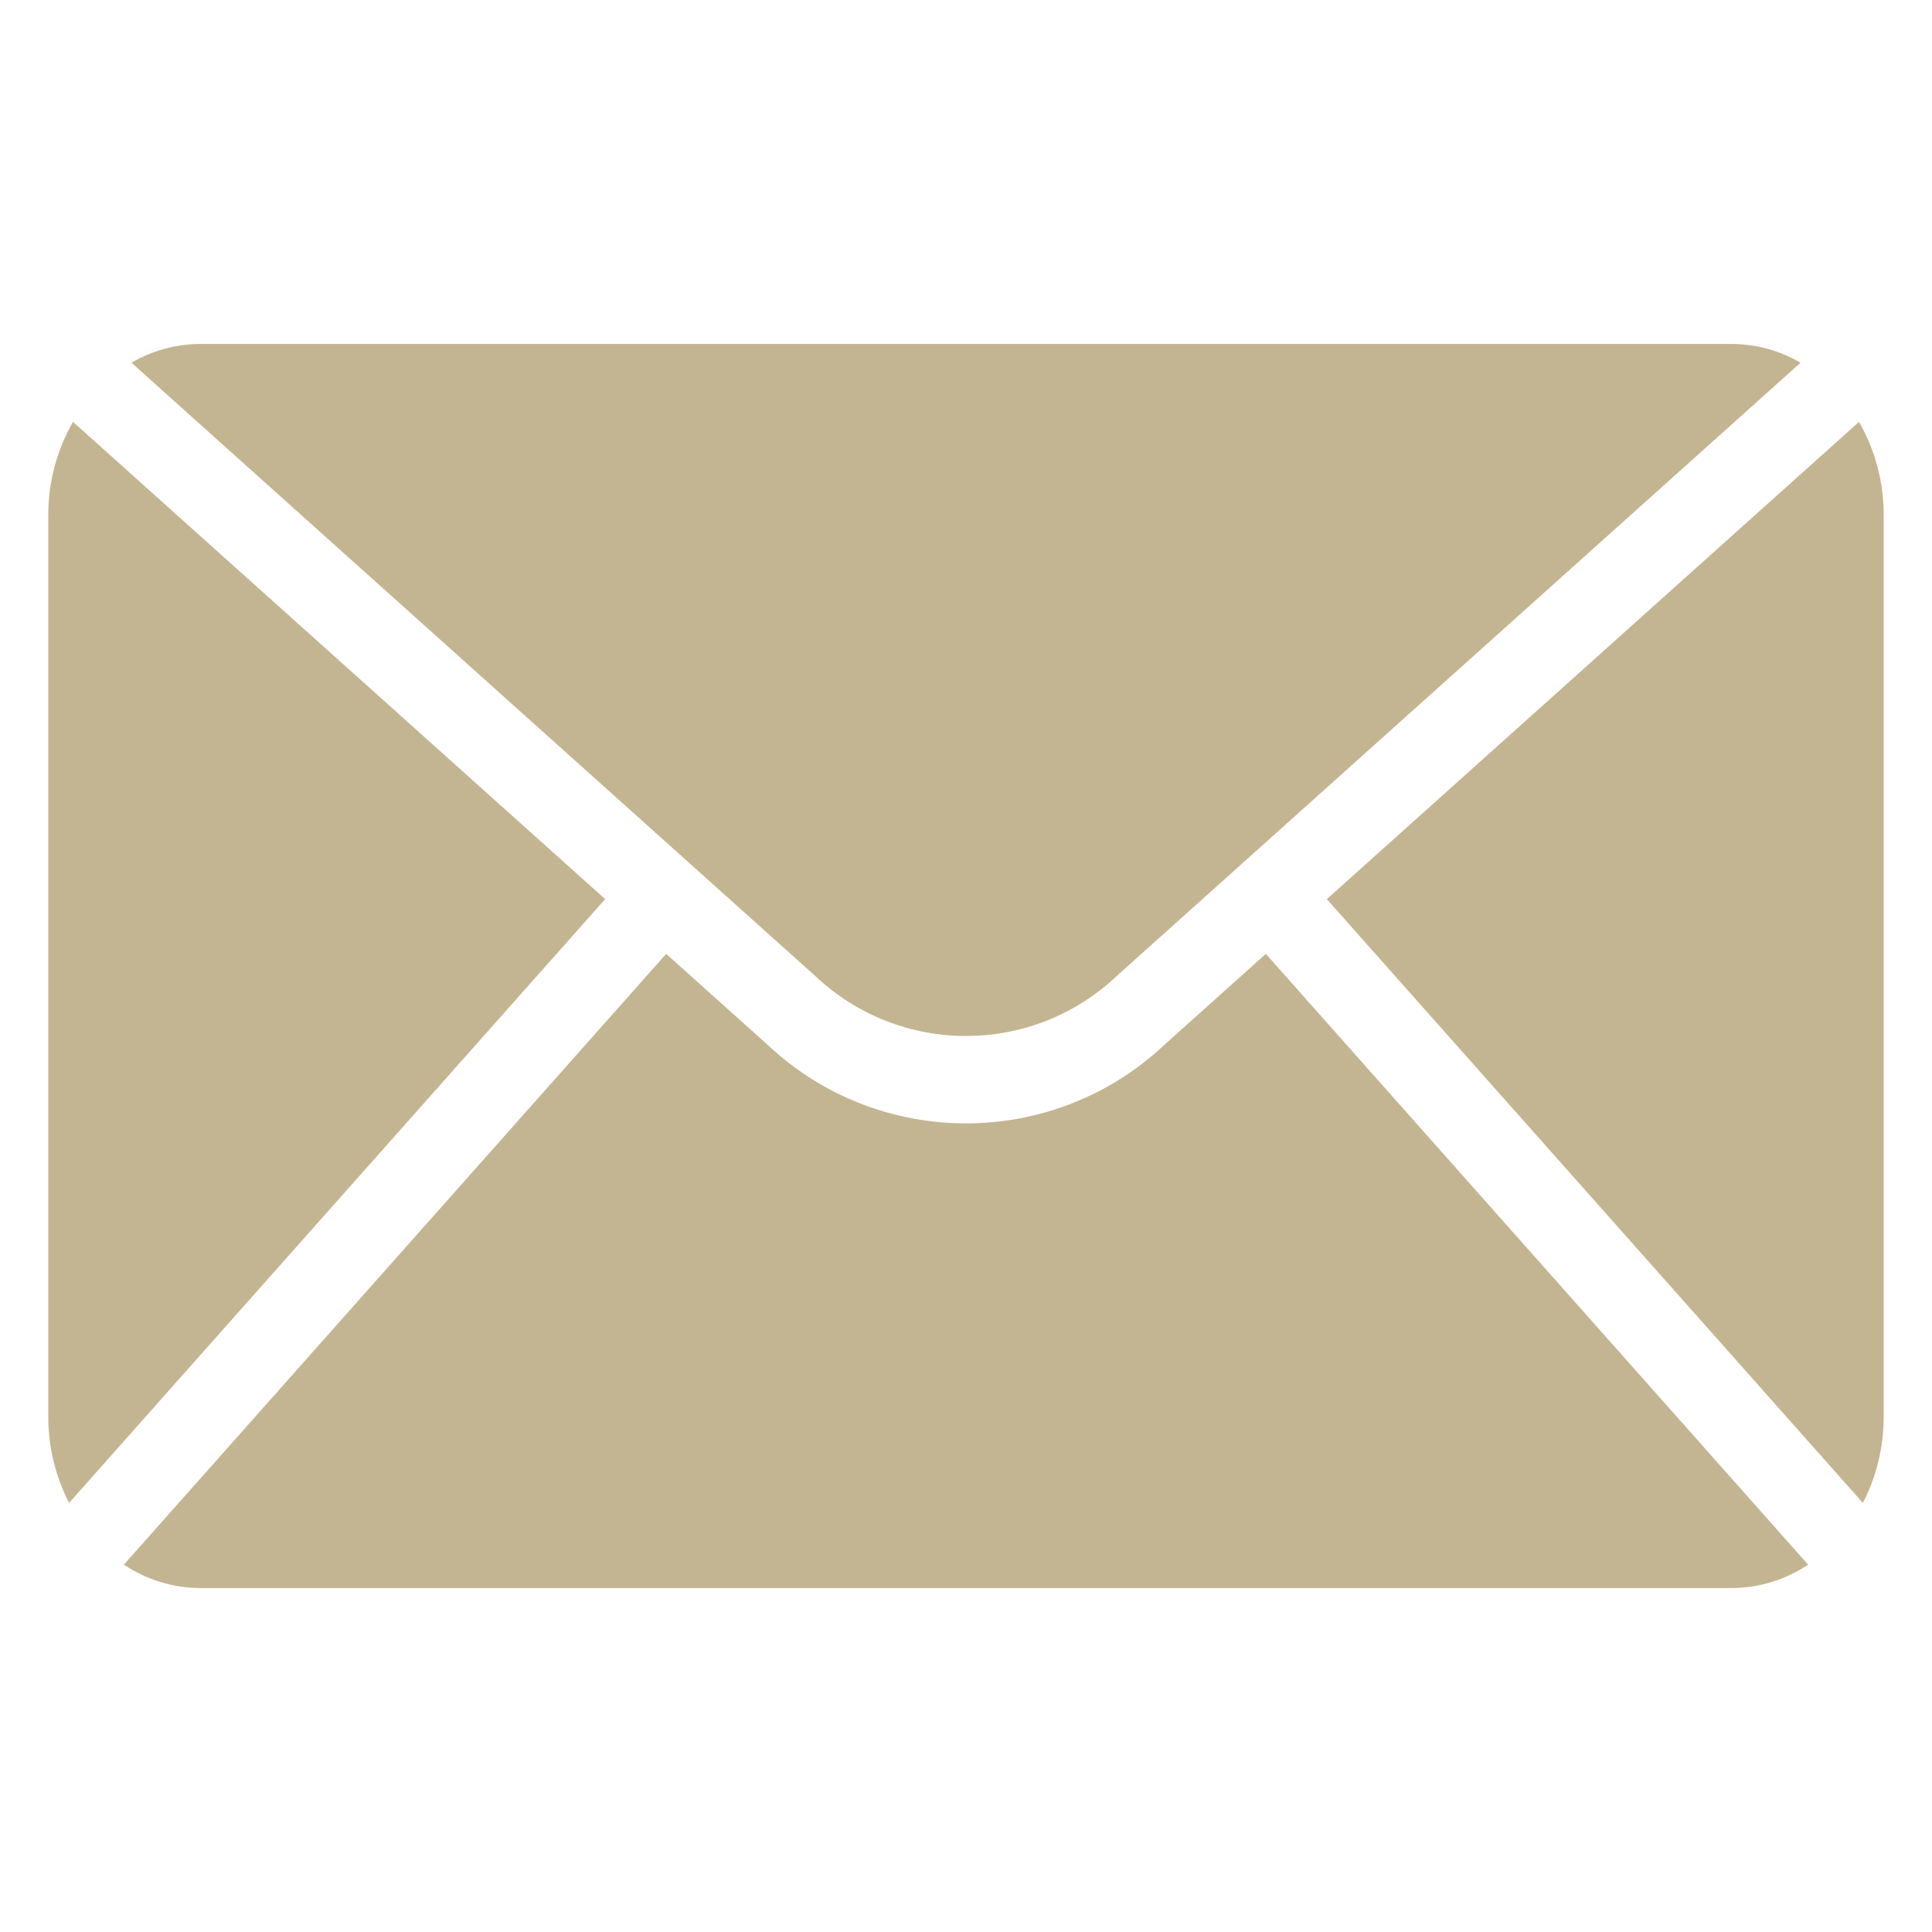
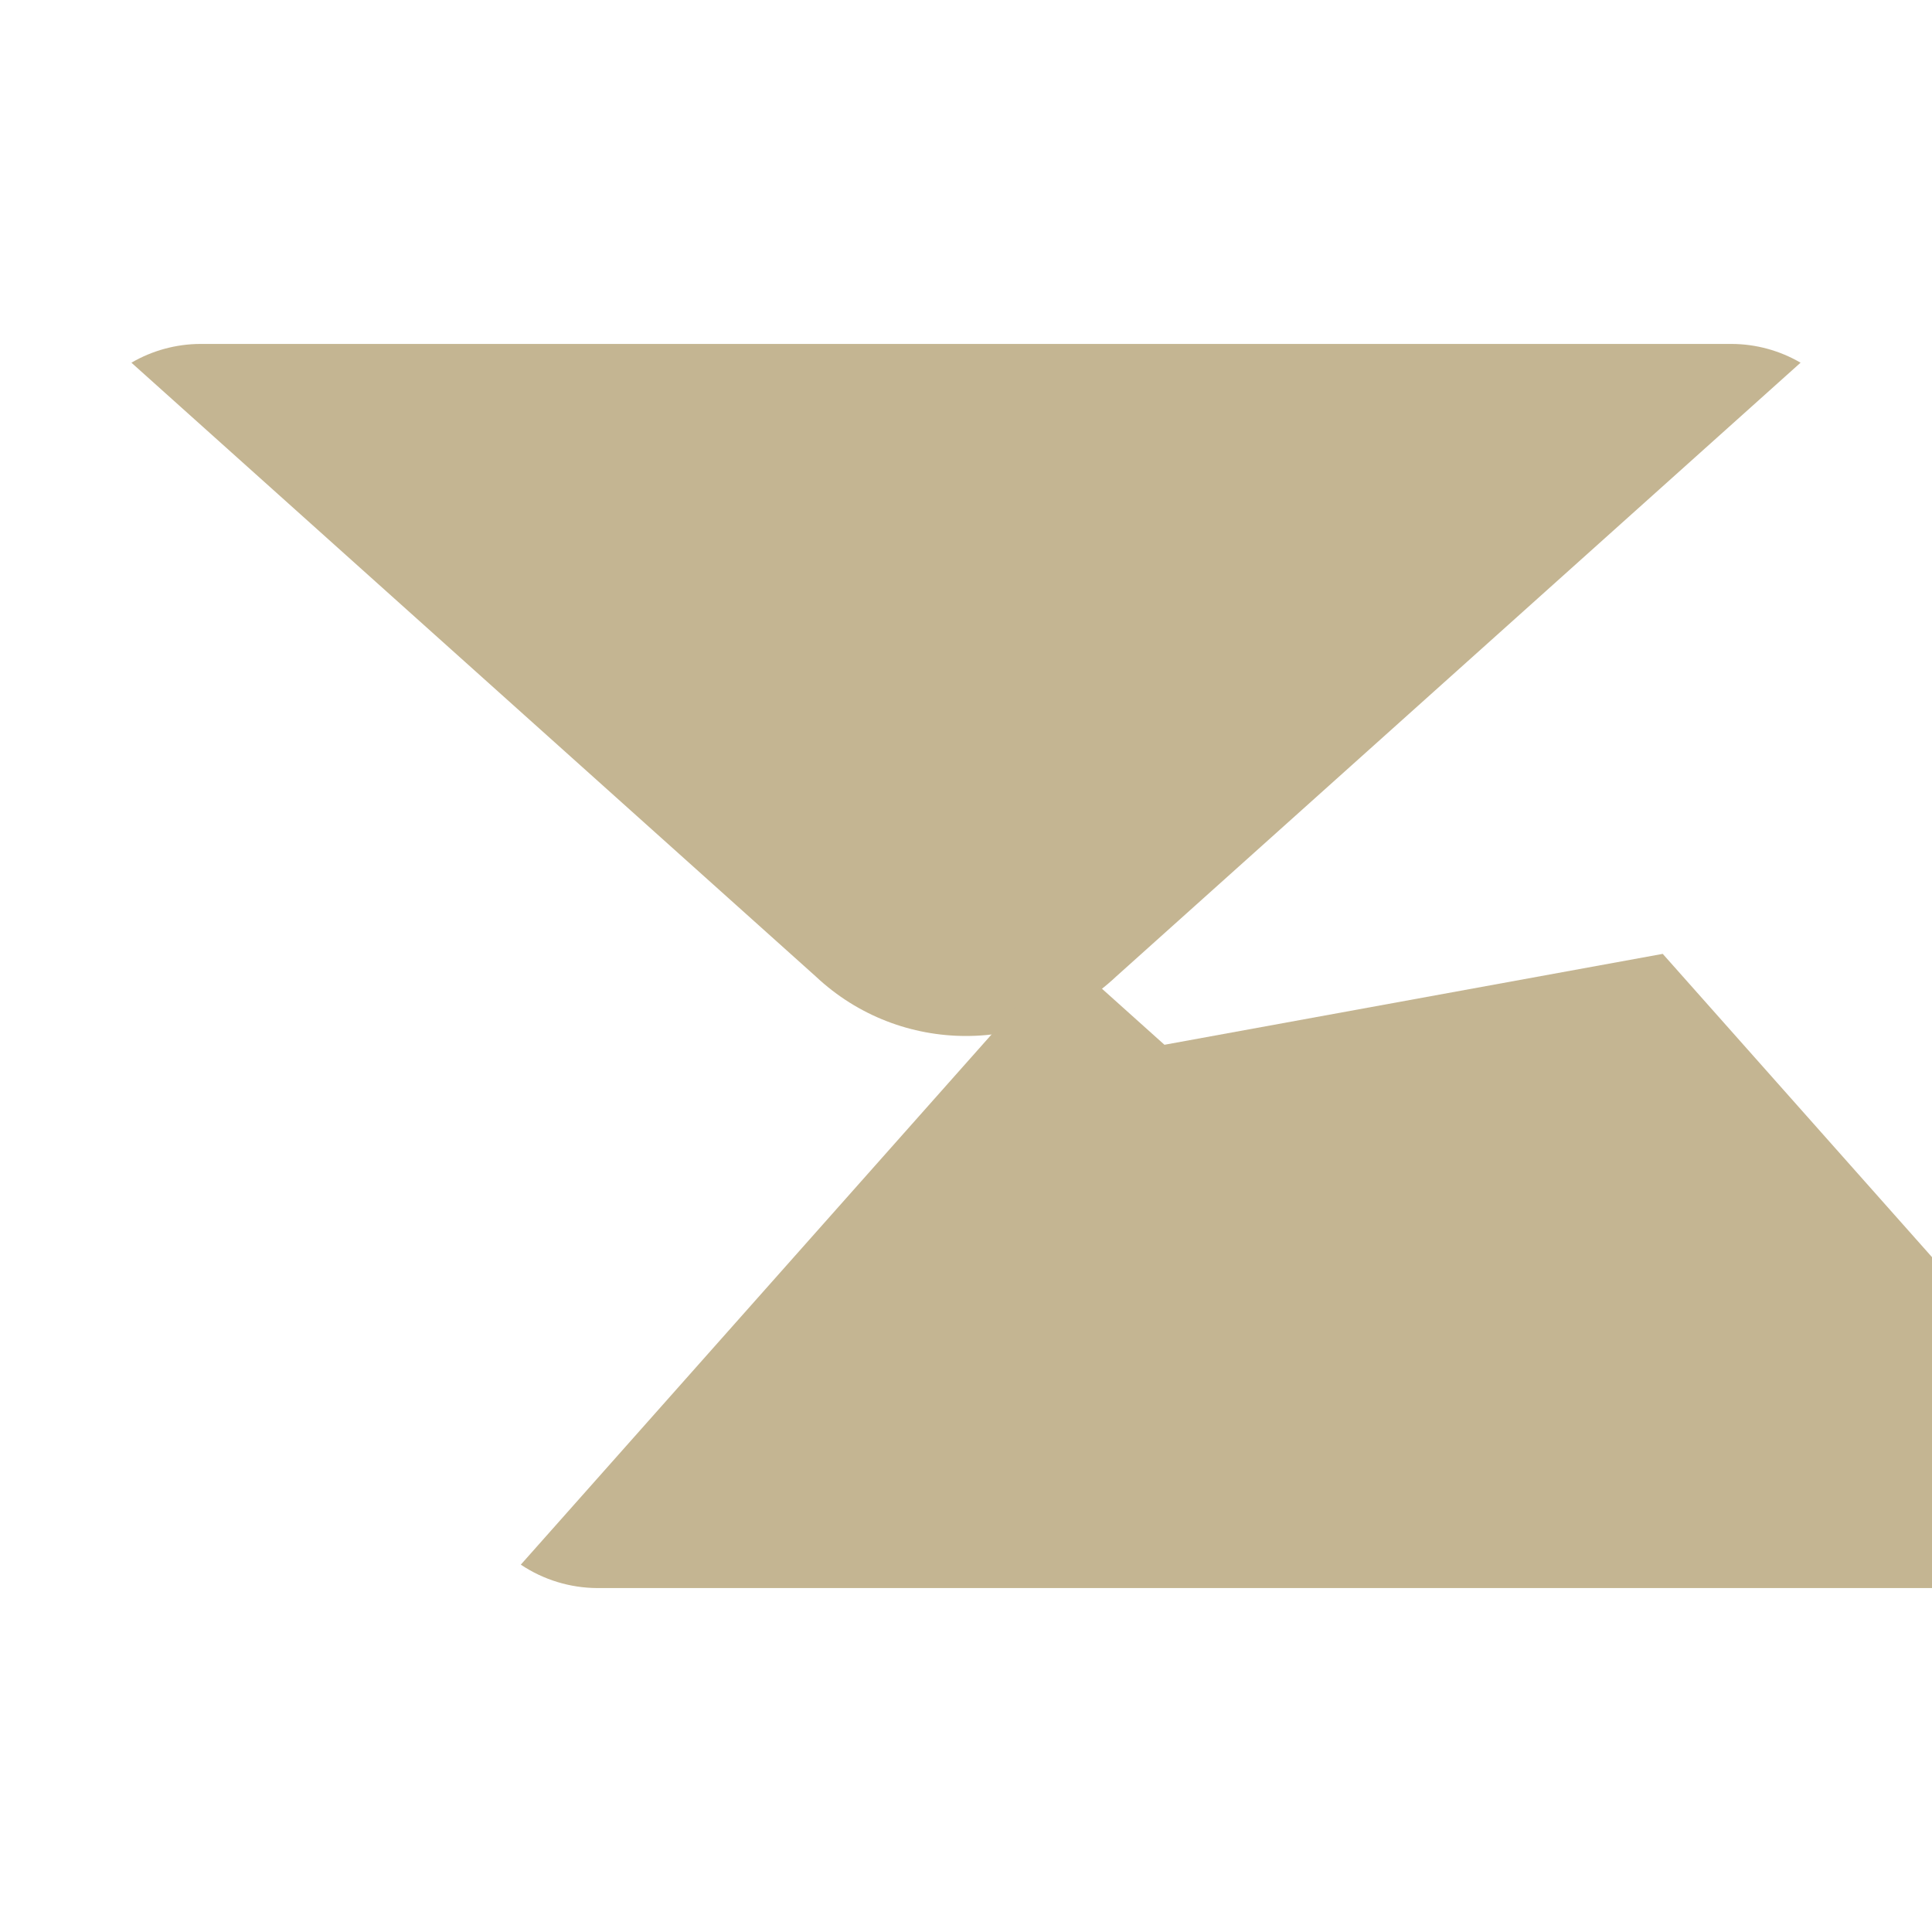
<svg xmlns="http://www.w3.org/2000/svg" id="Layer_1" enable-background="new 0 0 100 100" viewBox="0 0 100 100">
  <path style="fill:#c4b592;" d="m57.773 50.543 35.424-31.77c-1.084-.632-2.315-.967-3.57-.971h-79.255c-1.255.004-2.486.339-3.57.971l35.424 31.77c4.369 4.106 11.178 4.106 15.547 0z" />
-   <path style="fill:#c4b592;" d="m96.222 21.835-27.546 24.704 27.747 31.252c.711-1.379 1.08-2.909 1.076-4.46v-46.662c.007-1.695-.434-3.363-1.278-4.833z" />
-   <path style="fill:#c4b592;" d="m3.778 21.835c-.844 1.471-1.284 3.138-1.278 4.833v46.662c-.004 1.551.365 3.081 1.076 4.46l27.747-31.252z" />
-   <path style="fill:#c4b592;" d="m60.272 54.077c-5.774 5.425-14.77 5.425-20.544 0l-5.246-4.705-28.069 31.614c1.172.785 2.55 1.206 3.96 1.212h79.255c1.411-.006 2.788-.427 3.96-1.212l-28.069-31.614z" />
+   <path style="fill:#c4b592;" d="m60.272 54.077l-5.246-4.705-28.069 31.614c1.172.785 2.55 1.206 3.96 1.212h79.255c1.411-.006 2.788-.427 3.96-1.212l-28.069-31.614z" />
</svg>